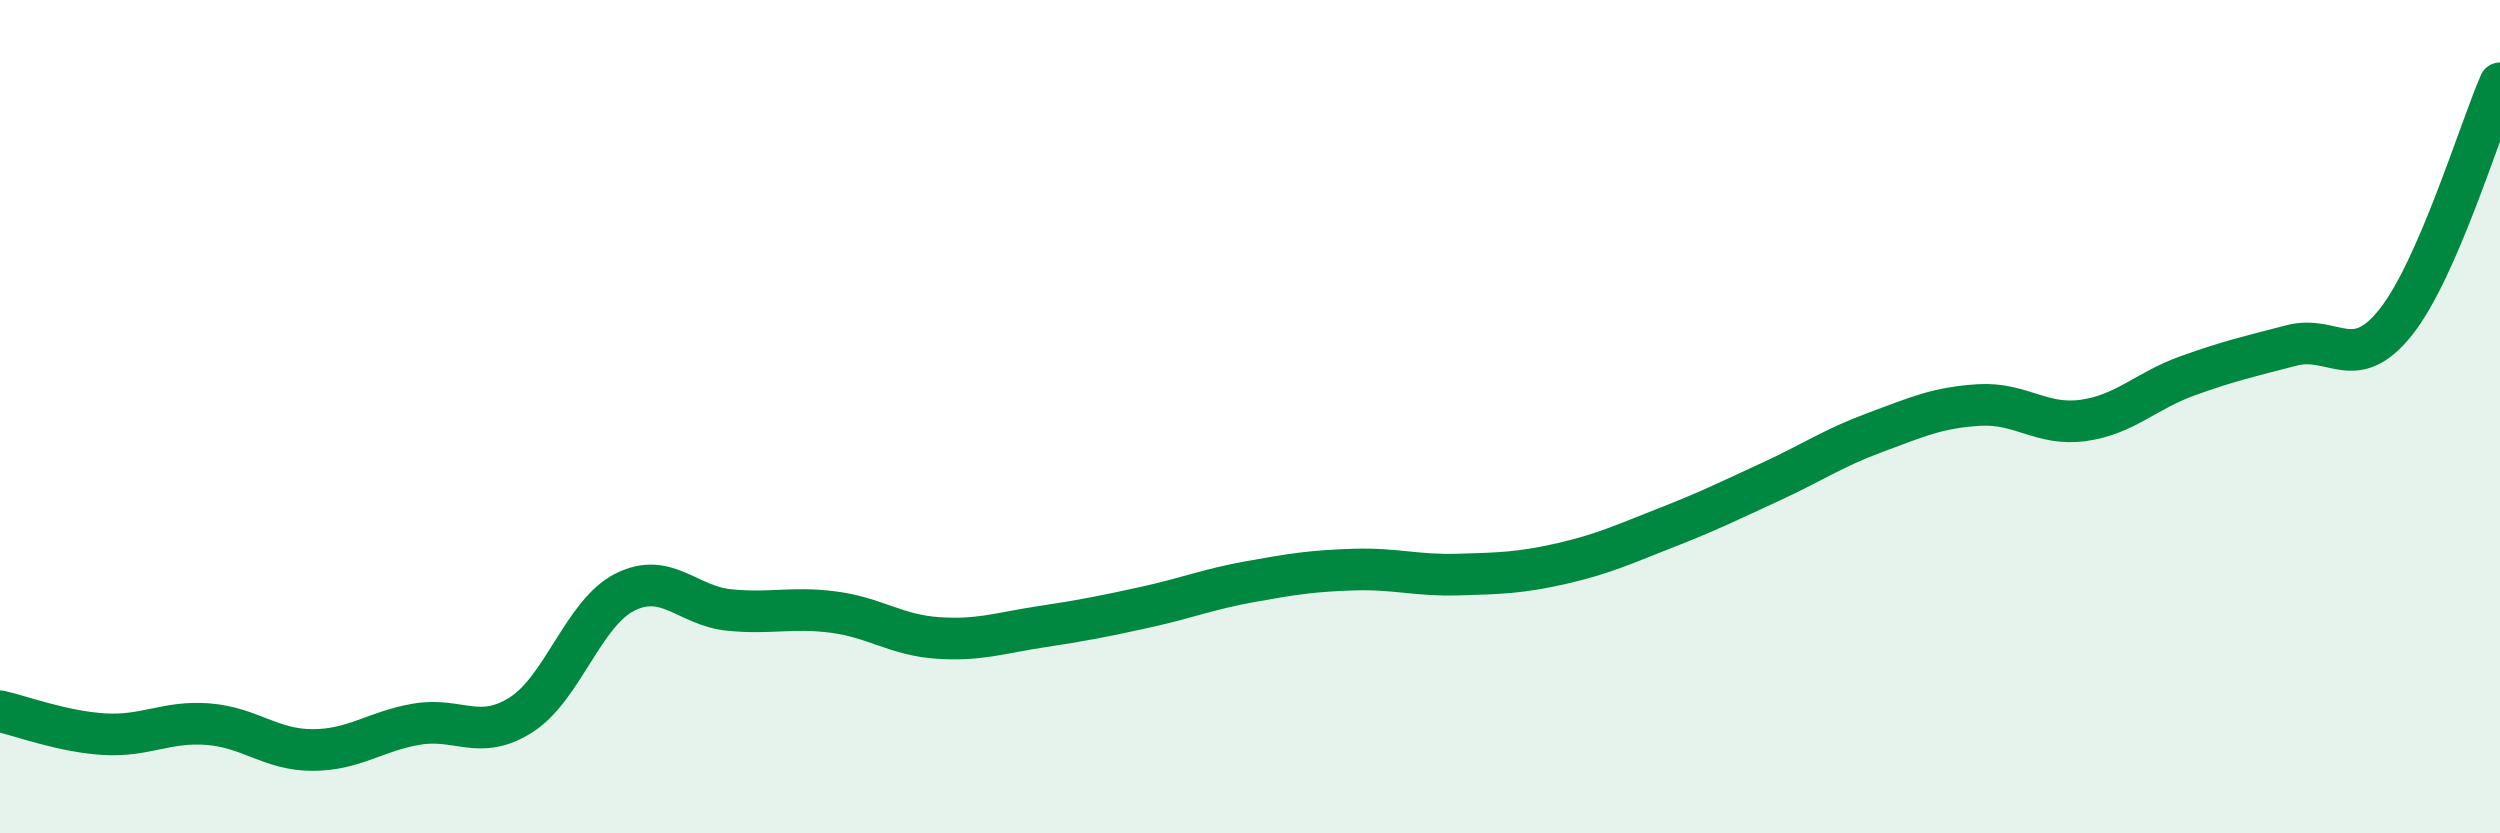
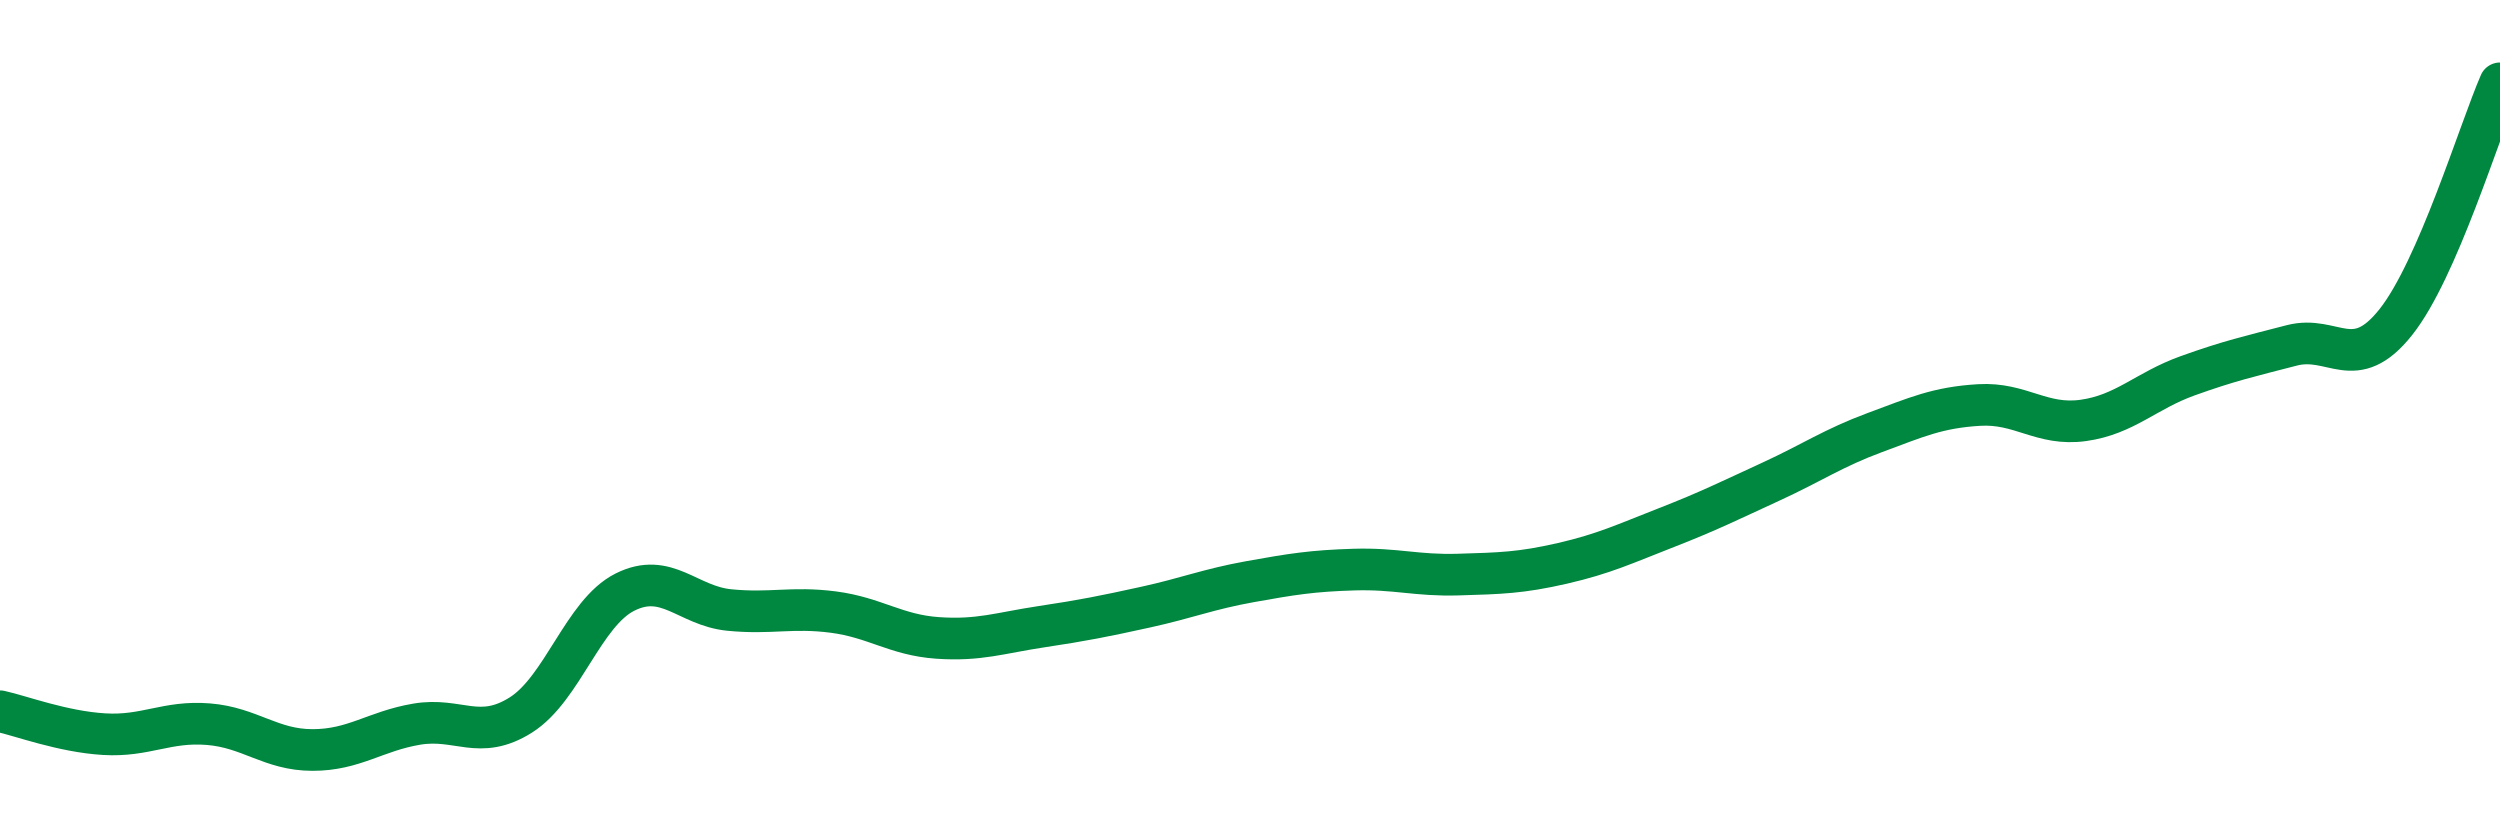
<svg xmlns="http://www.w3.org/2000/svg" width="60" height="20" viewBox="0 0 60 20">
-   <path d="M 0,17.07 C 0.5,17.18 1.5,17.56 2.5,17.62 C 3.5,17.68 4,17.3 5,17.38 C 6,17.46 6.5,18 7.5,18 C 8.5,18 9,17.55 10,17.38 C 11,17.21 11.5,17.79 12.5,17.16 C 13.5,16.53 14,14.71 15,14.21 C 16,13.71 16.5,14.54 17.5,14.64 C 18.5,14.74 19,14.56 20,14.69 C 21,14.82 21.5,15.24 22.5,15.31 C 23.5,15.38 24,15.19 25,15.04 C 26,14.89 26.5,14.79 27.5,14.57 C 28.5,14.35 29,14.14 30,13.96 C 31,13.78 31.5,13.7 32.5,13.67 C 33.5,13.64 34,13.82 35,13.79 C 36,13.76 36.5,13.75 37.5,13.52 C 38.5,13.29 39,13.05 40,12.66 C 41,12.27 41.5,12.02 42.5,11.56 C 43.5,11.1 44,10.75 45,10.38 C 46,10.01 46.5,9.78 47.5,9.72 C 48.5,9.66 49,10.23 50,10.09 C 51,9.95 51.5,9.38 52.5,9.02 C 53.5,8.66 54,8.55 55,8.29 C 56,8.03 56.5,8.99 57.5,7.73 C 58.5,6.47 59.5,3.15 60,2L60 20L0 20Z" fill="#008740" opacity="0.1" stroke-linecap="round" stroke-linejoin="round" />
  <path d="M 0,17.07 C 0.5,17.18 1.5,17.56 2.5,17.62 C 3.5,17.68 4,17.3 5,17.38 C 6,17.46 6.5,18 7.5,18 C 8.5,18 9,17.55 10,17.38 C 11,17.21 11.5,17.79 12.5,17.16 C 13.5,16.53 14,14.71 15,14.21 C 16,13.71 16.5,14.54 17.5,14.64 C 18.5,14.74 19,14.56 20,14.69 C 21,14.82 21.5,15.24 22.5,15.31 C 23.5,15.38 24,15.19 25,15.04 C 26,14.89 26.5,14.79 27.5,14.57 C 28.5,14.35 29,14.14 30,13.96 C 31,13.78 31.5,13.7 32.5,13.67 C 33.5,13.64 34,13.82 35,13.79 C 36,13.76 36.5,13.75 37.5,13.52 C 38.5,13.29 39,13.05 40,12.66 C 41,12.27 41.5,12.02 42.5,11.56 C 43.5,11.1 44,10.75 45,10.38 C 46,10.01 46.5,9.78 47.5,9.72 C 48.5,9.66 49,10.23 50,10.09 C 51,9.95 51.5,9.38 52.5,9.02 C 53.5,8.66 54,8.55 55,8.29 C 56,8.03 56.5,8.99 57.5,7.73 C 58.5,6.47 59.5,3.15 60,2" stroke="#008740" stroke-width="1" fill="none" stroke-linecap="round" stroke-linejoin="round" />
</svg>